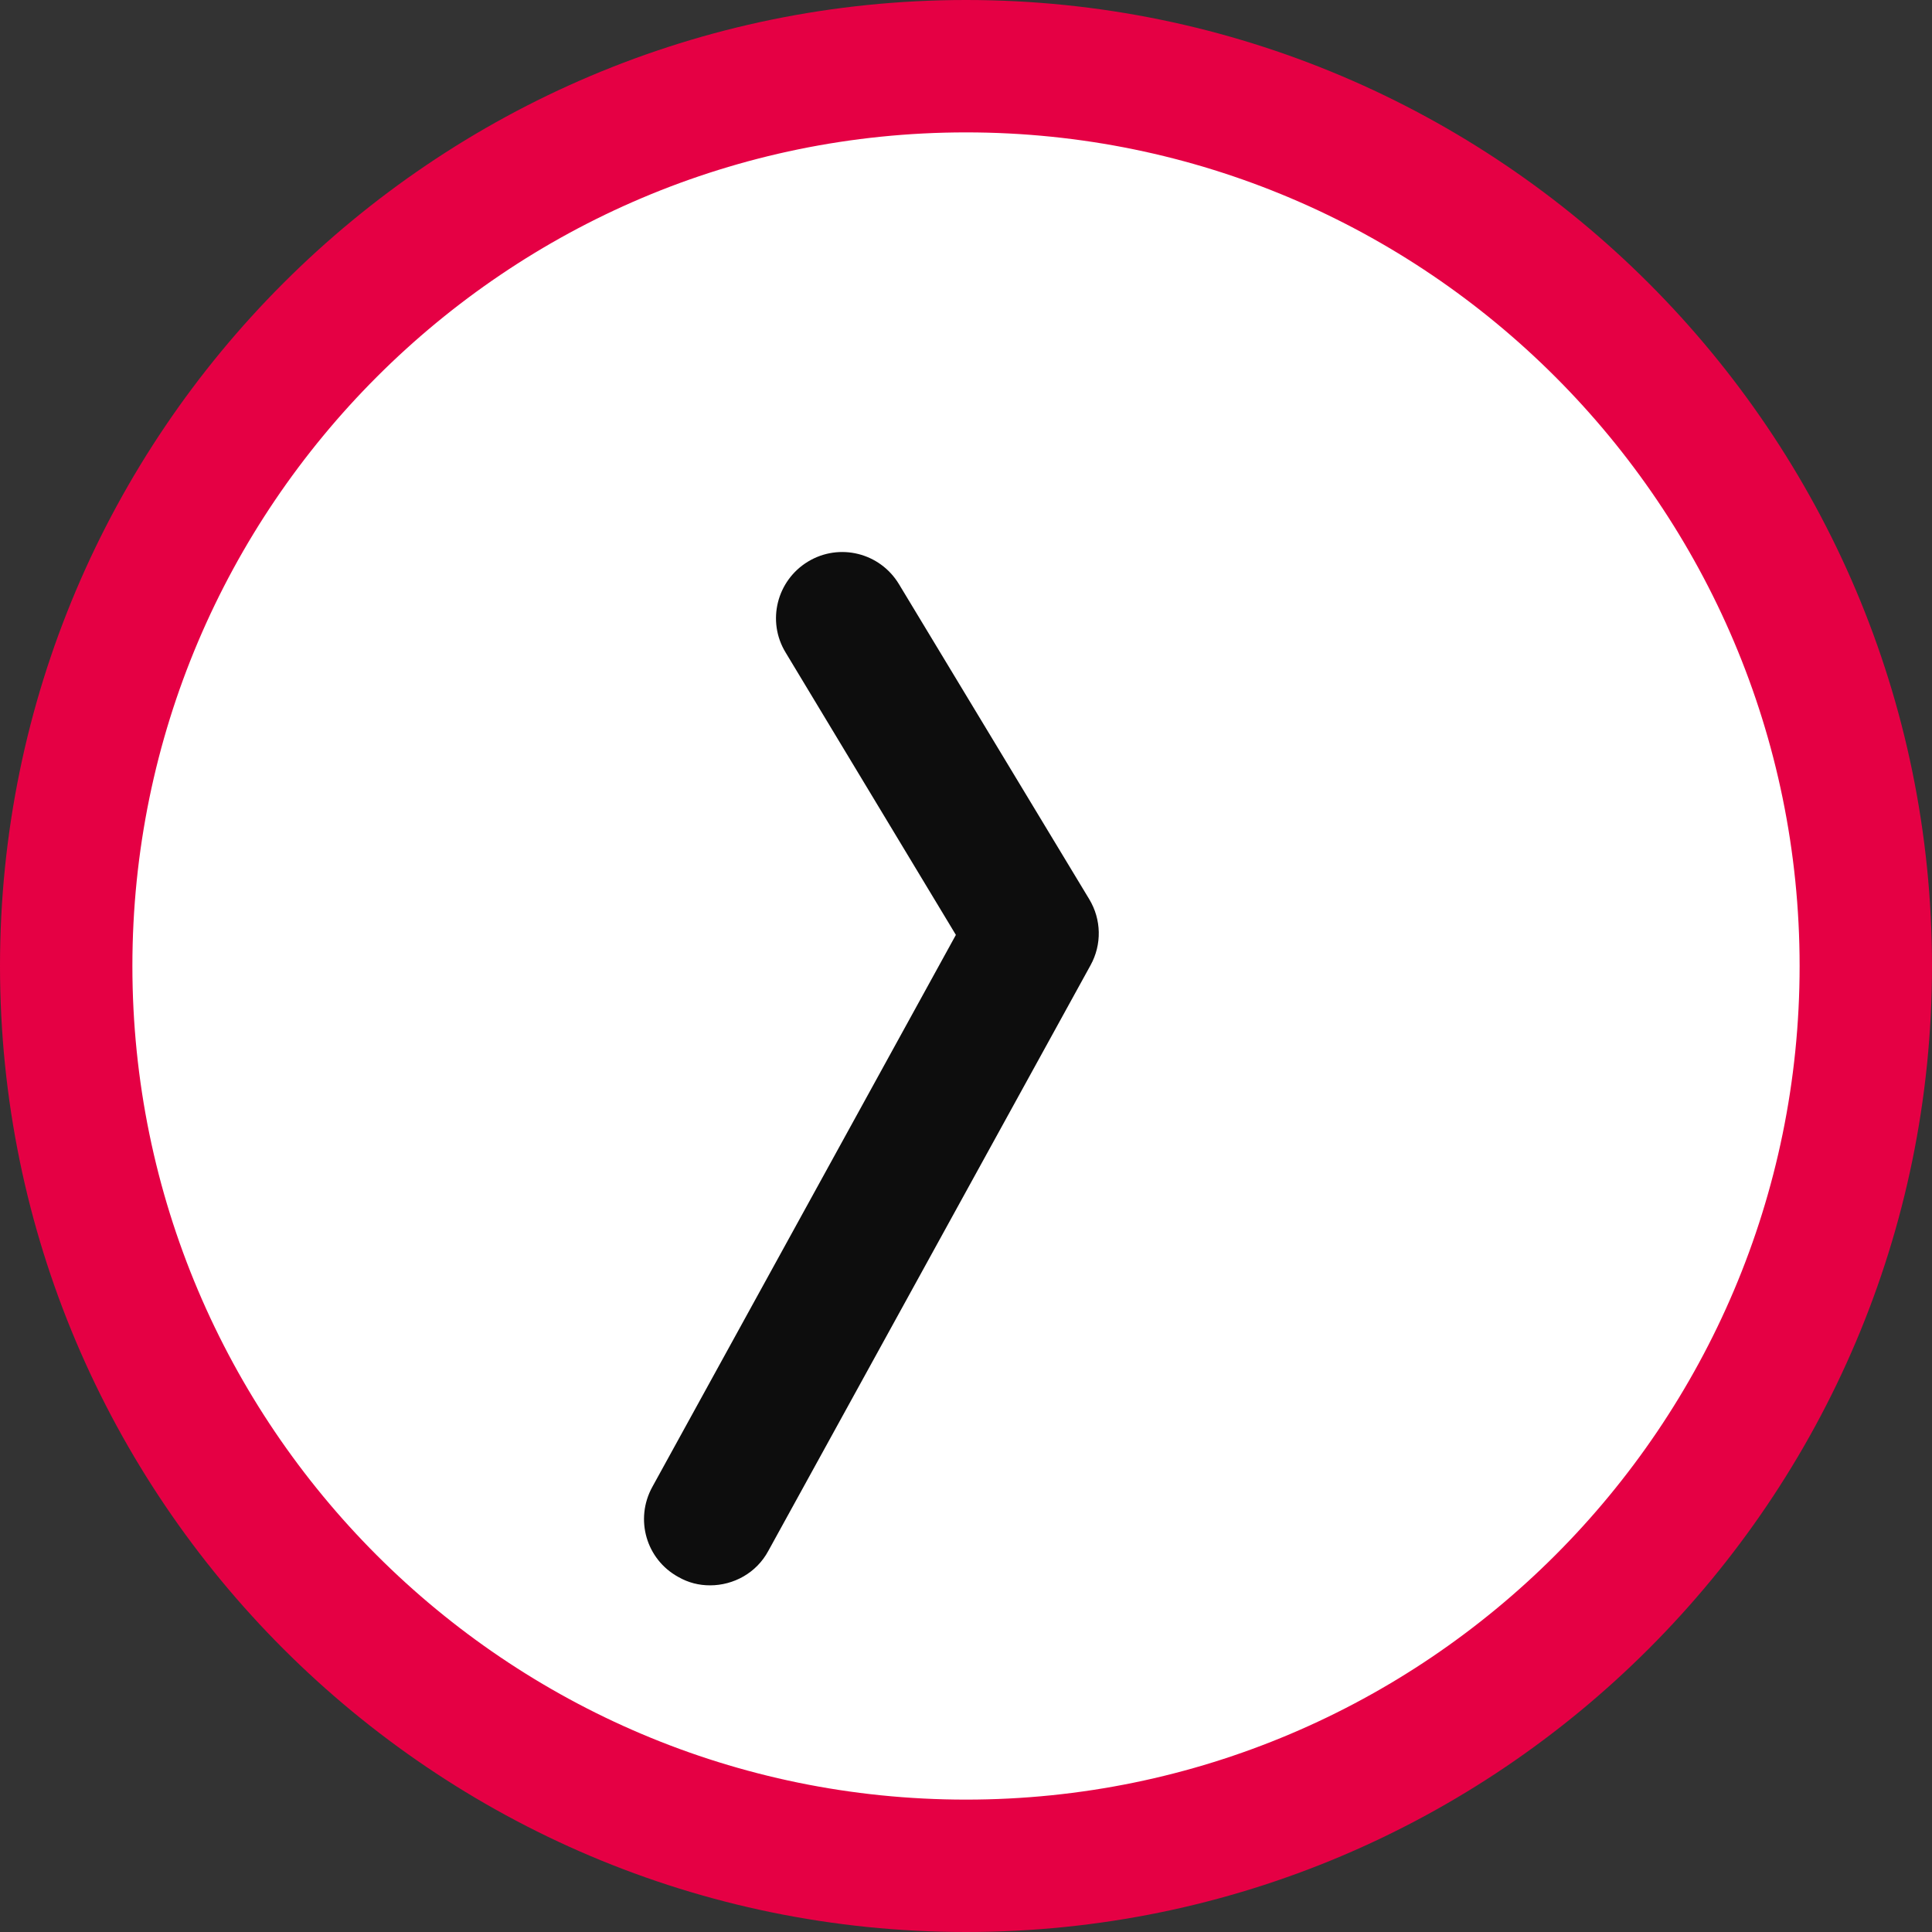
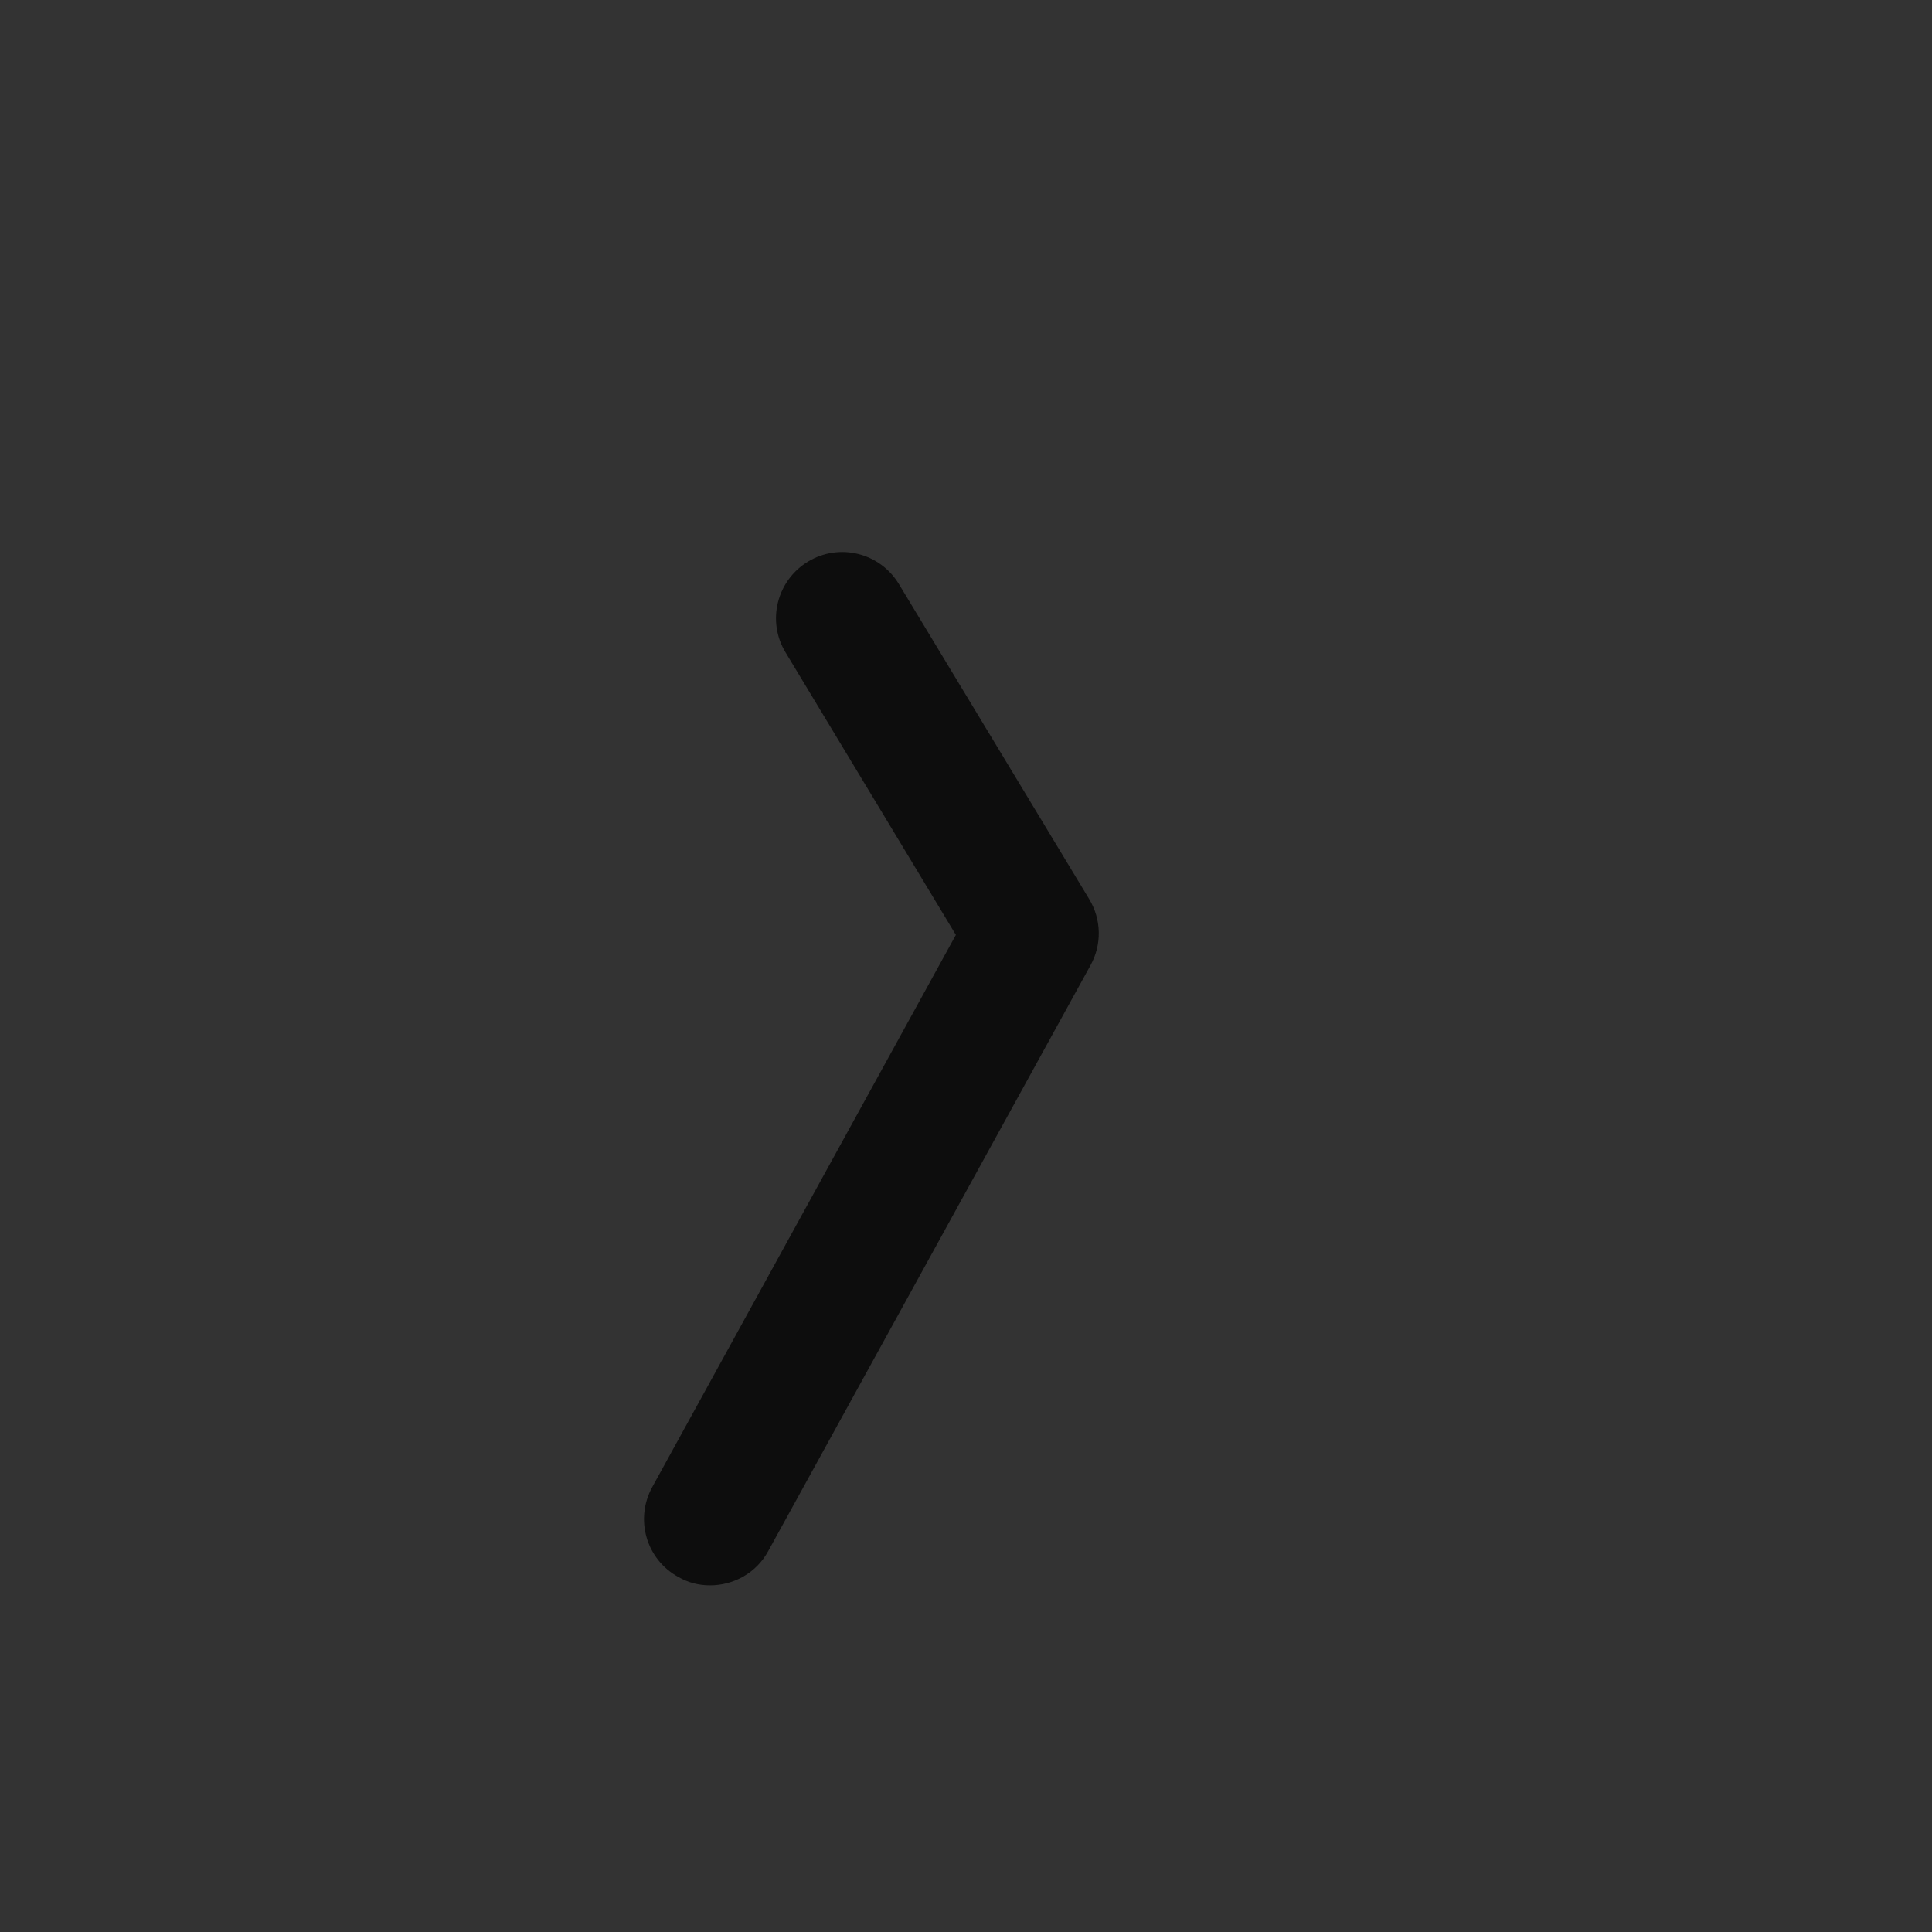
<svg xmlns="http://www.w3.org/2000/svg" width="20" height="20" viewBox="0 0 21 21" fill="none">
  <rect x="0" y="0" width="21" height="21" fill="#333333" stroke="none" />
-   <path d="M20.28 10.5C20.28 15.901 15.9 20.281 10.499 20.281C5.098 20.281 0.719 15.901 0.719 10.5C0.719 5.099 5.098 0.72 10.499 0.72C15.9 0.72 20.28 5.099 20.28 10.5Z" fill="white" />
-   <path d="M10.5 21C4.71 21 0 16.29 0 10.5C0 4.71 4.71 0 10.5 0C16.29 0 21 4.71 21 10.5C21 16.29 16.29 21 10.5 21ZM10.5 1.439C5.507 1.439 1.439 5.502 1.439 10.5C1.439 15.498 5.502 19.561 10.5 19.561C15.498 19.561 19.561 15.498 19.561 10.5C19.561 5.502 15.498 1.439 10.5 1.439Z" fill="#E50044" />
-   <path d="M9.153 6.723L11.22 10.148L7.719 16.513" fill="white" />
  <path d="M7.718 17.232C7.598 17.232 7.483 17.204 7.373 17.141C7.023 16.949 6.898 16.513 7.09 16.163L10.39 10.162L8.539 7.092C8.332 6.752 8.443 6.31 8.783 6.104C9.124 5.898 9.565 6.008 9.771 6.349L11.839 9.773C11.973 9.994 11.978 10.268 11.853 10.493L8.351 16.858C8.222 17.098 7.973 17.232 7.718 17.232Z" fill="#0D0D0D" />
</svg>